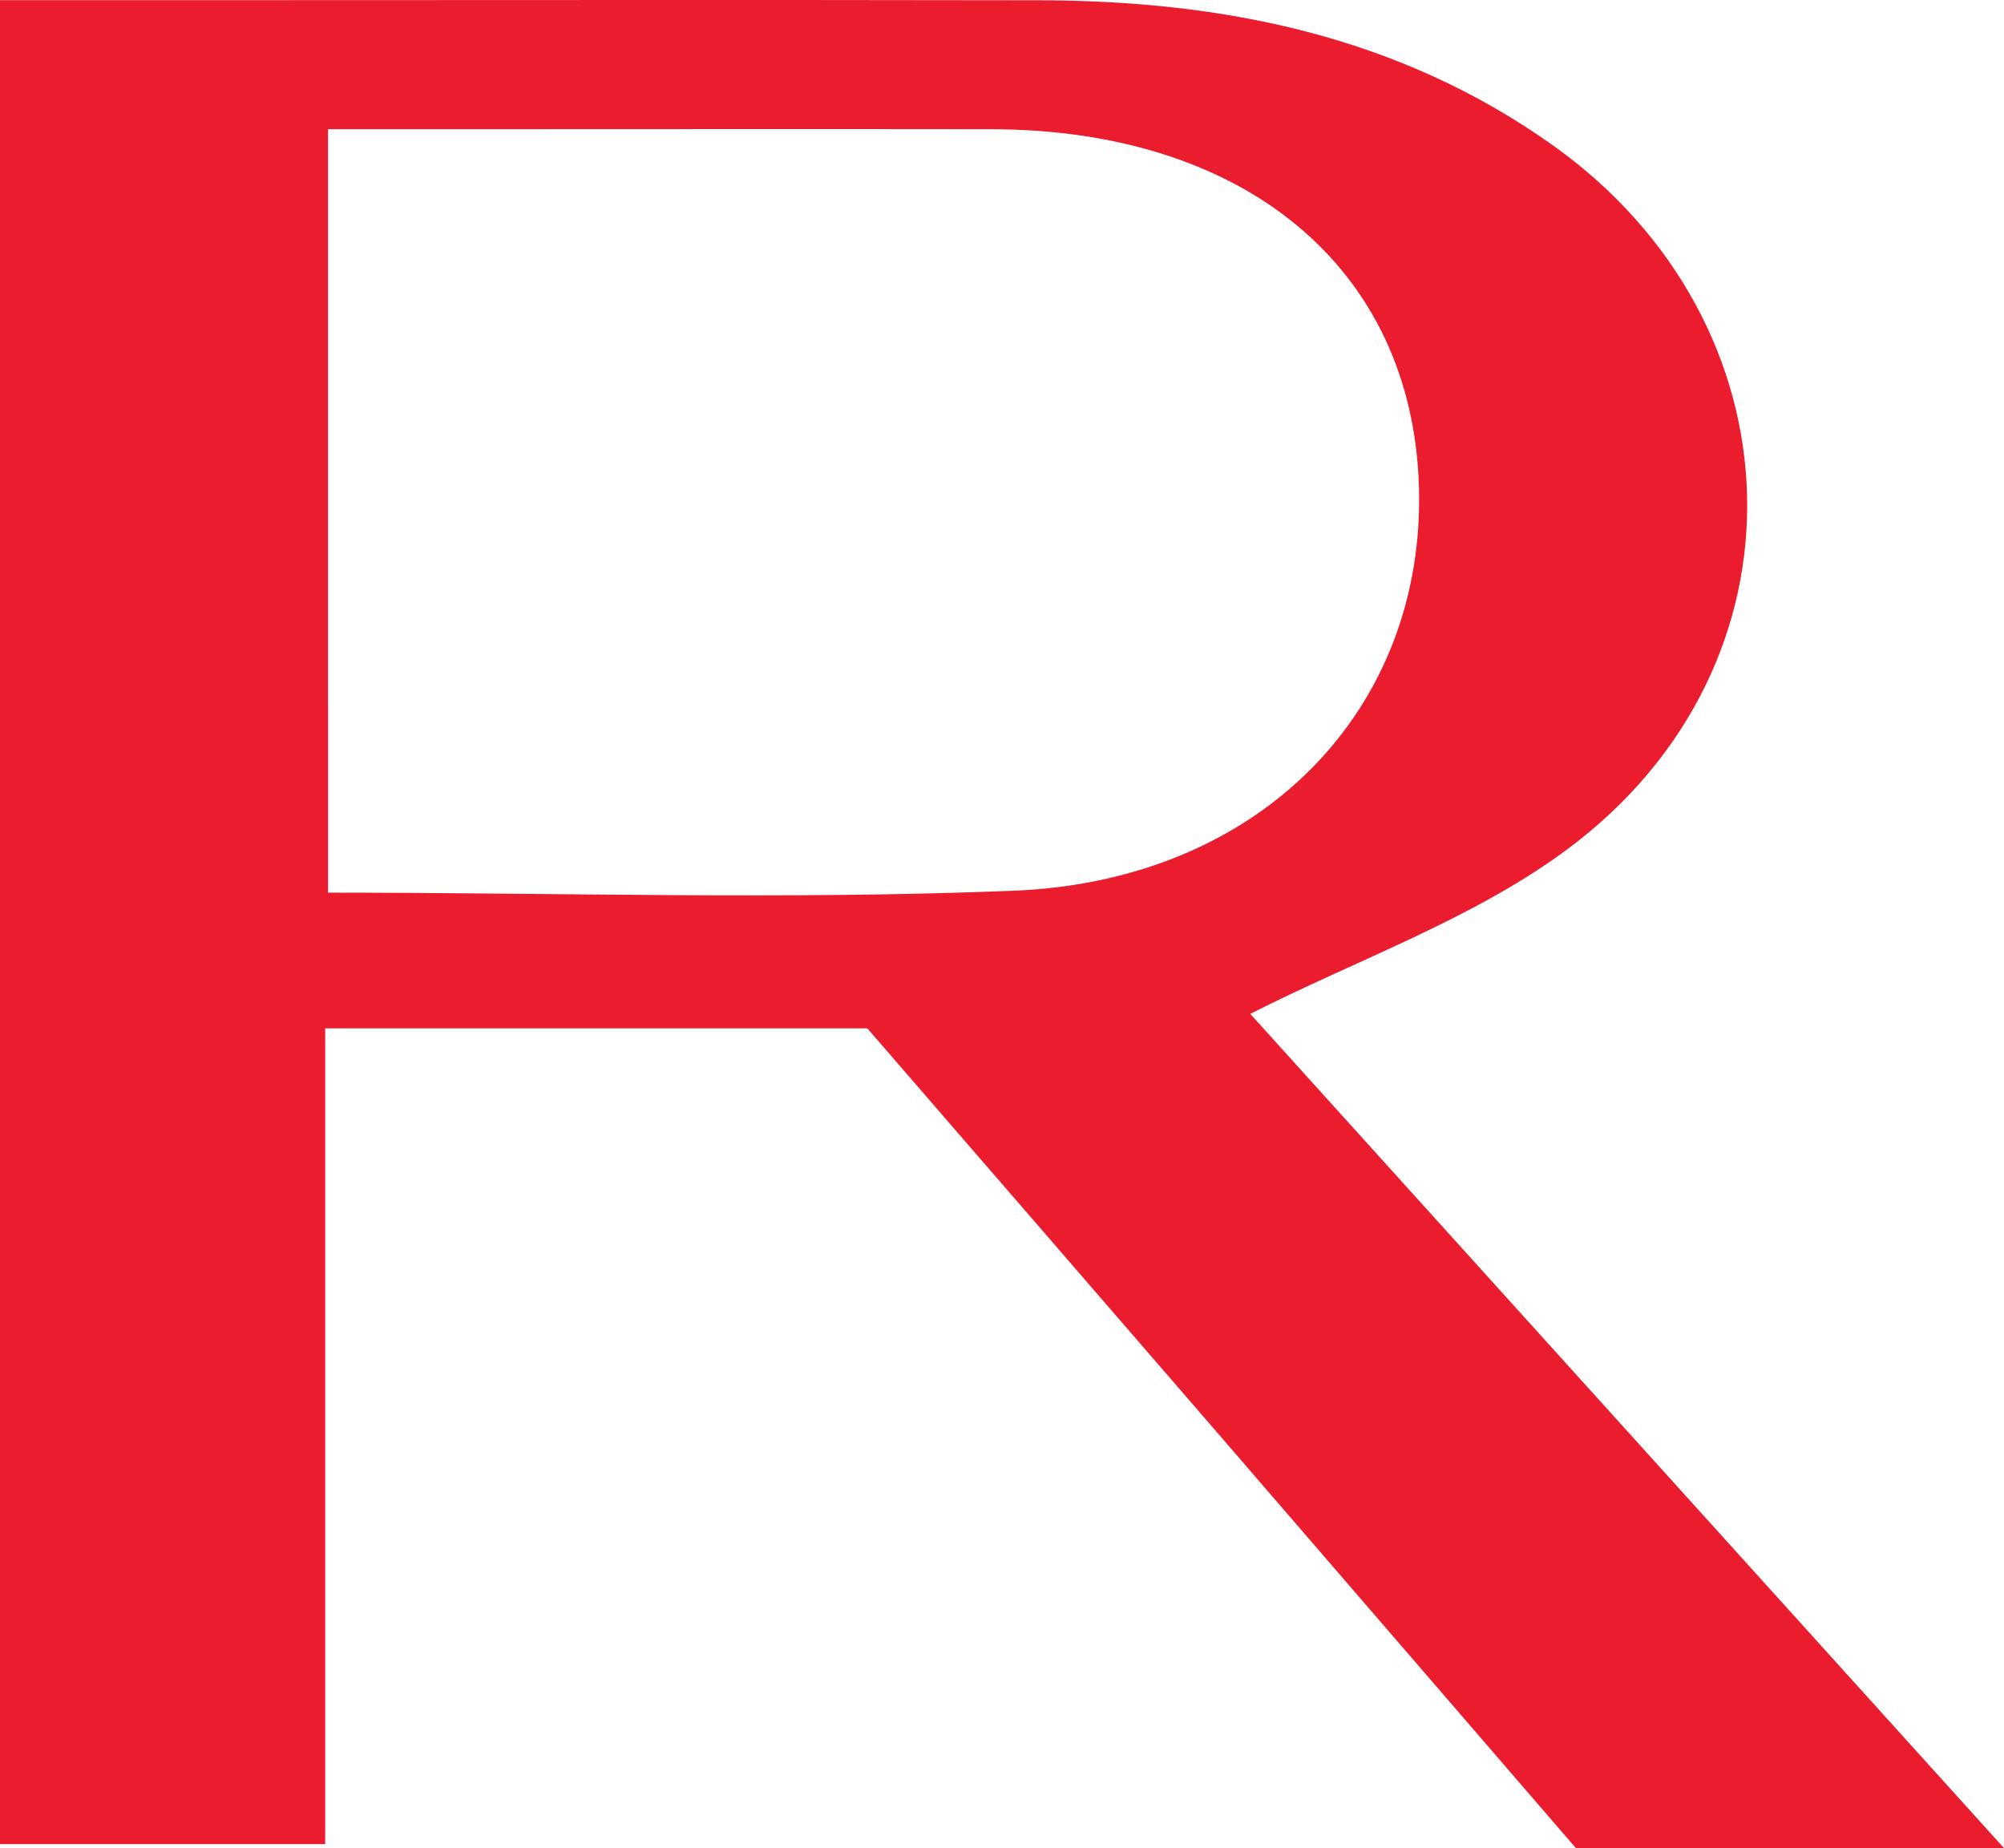
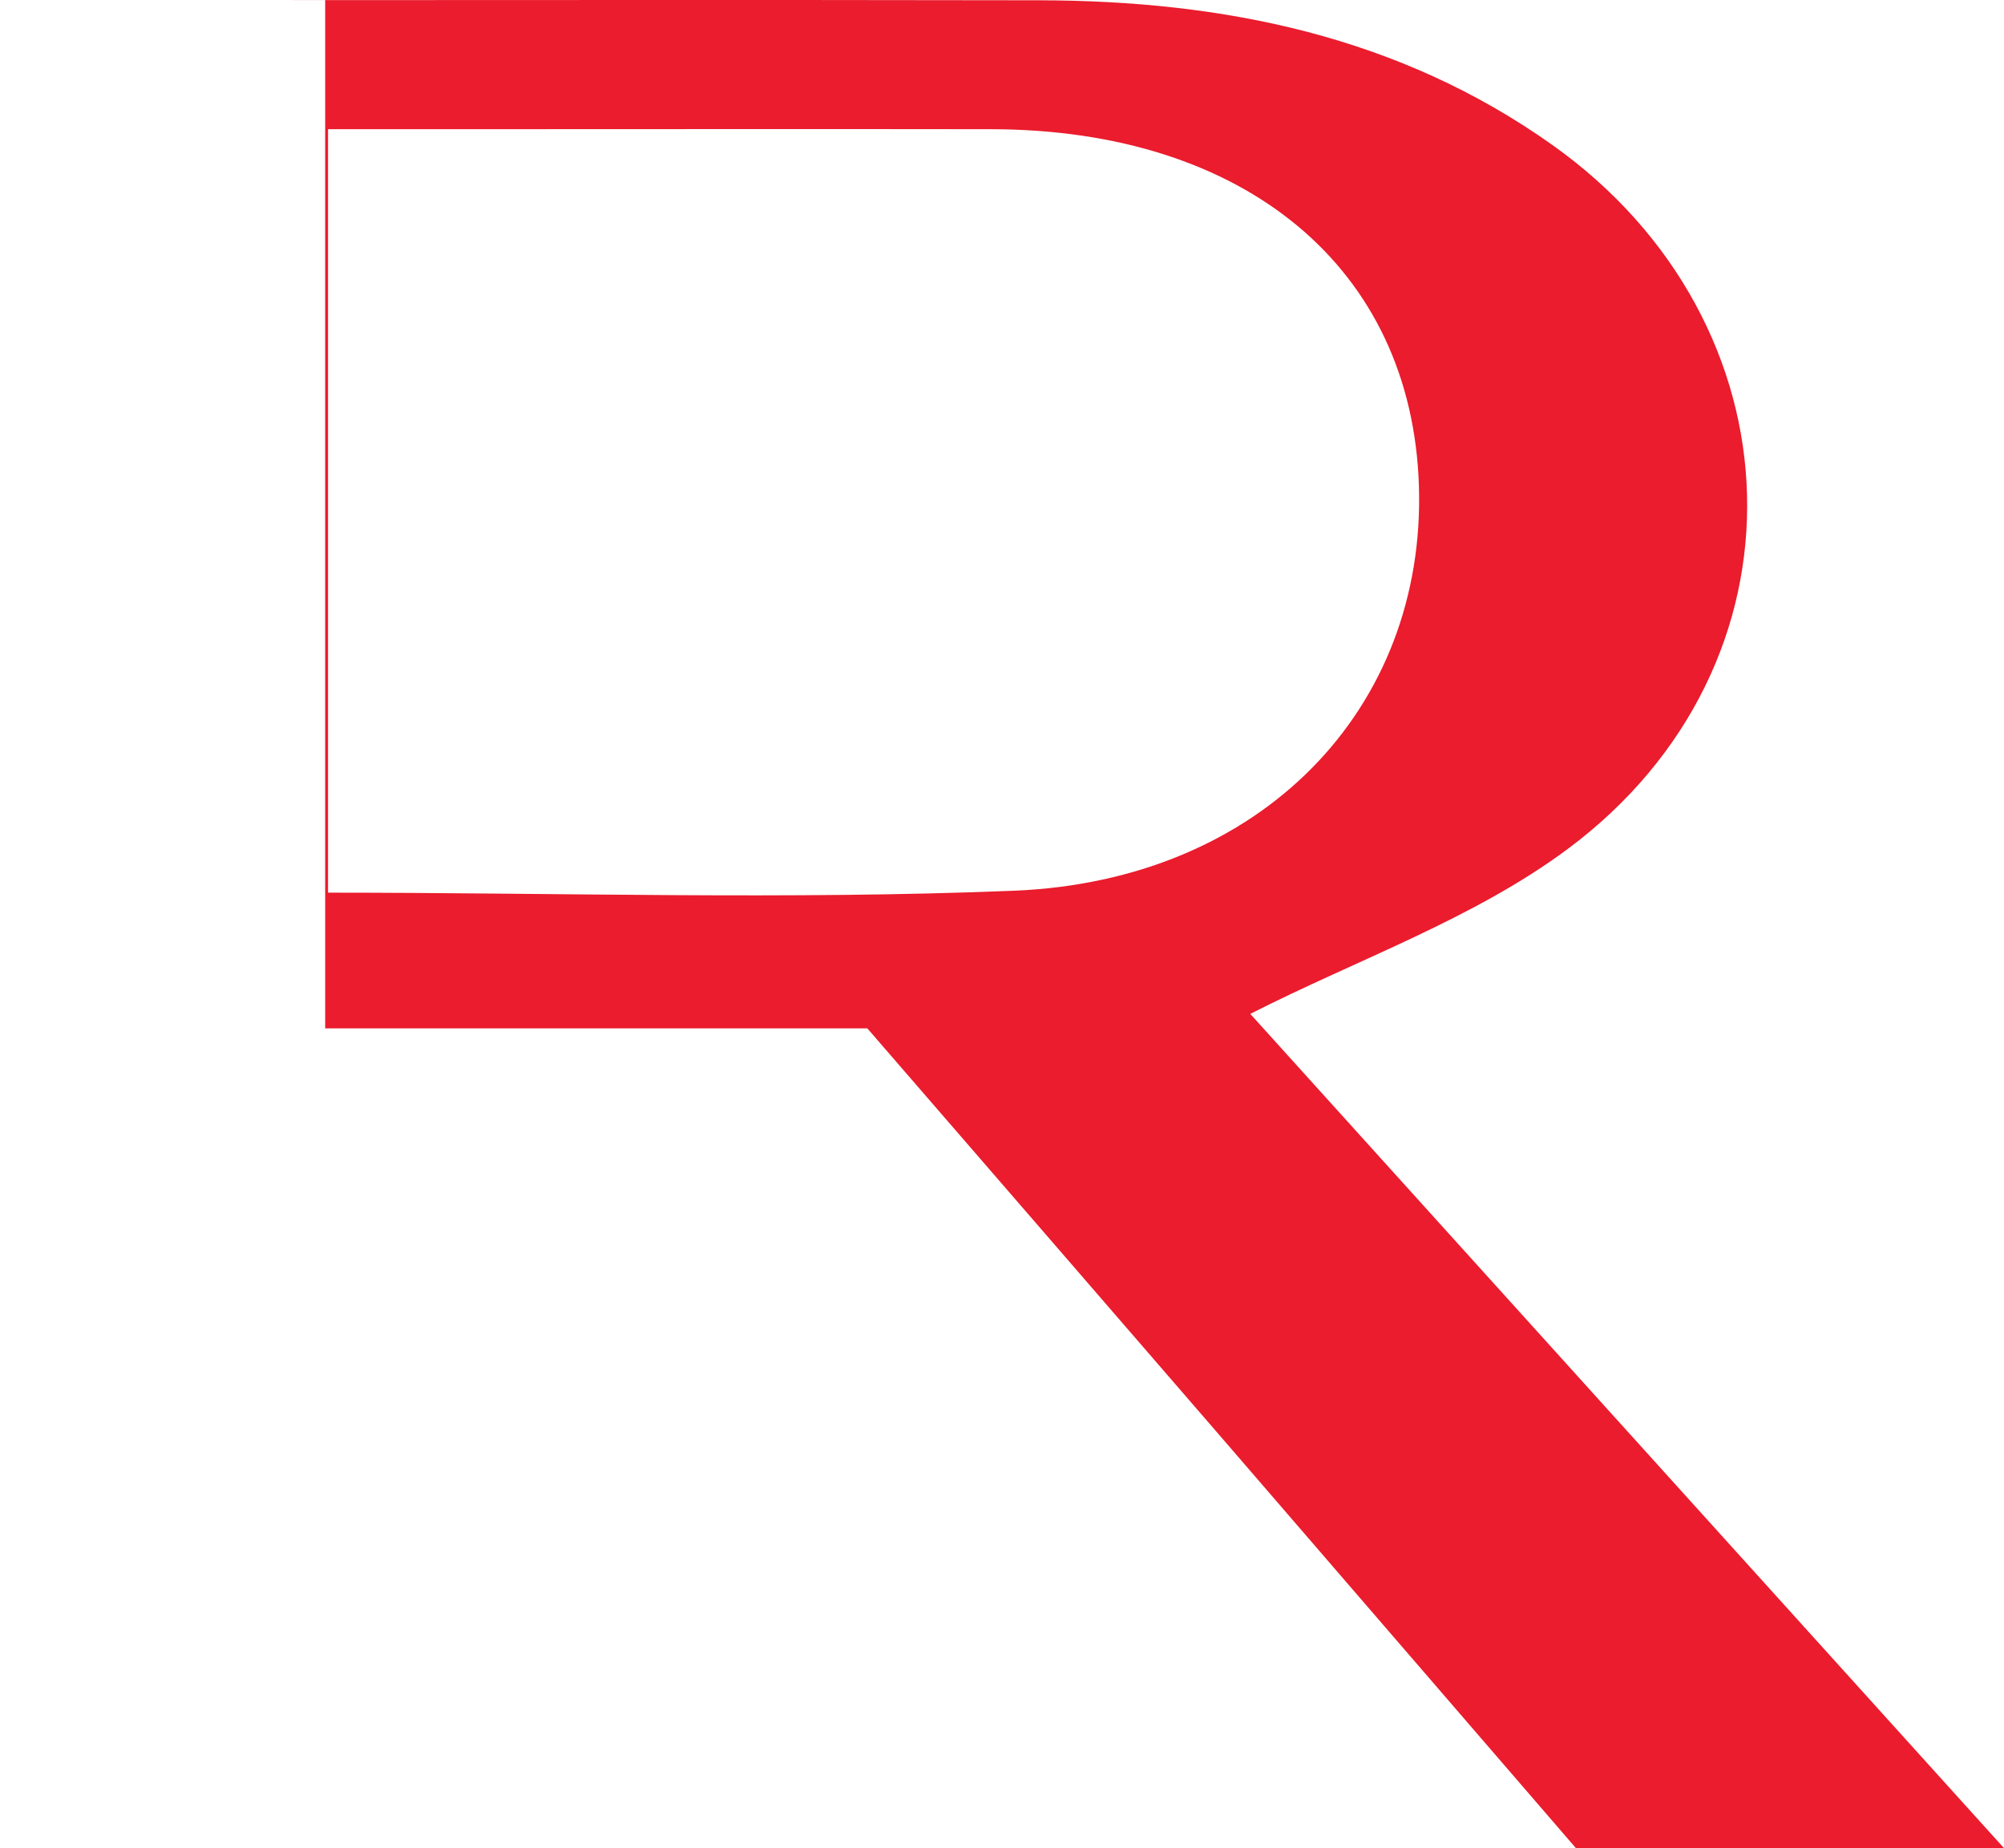
<svg xmlns="http://www.w3.org/2000/svg" id="a" viewBox="0 0 218.9 201.84">
  <defs>
    <style>.b{fill:#ea1c2d;}</style>
  </defs>
-   <path class="b" d="M172.14,201.84c-13-15.06-26.01-30.14-39.03-45.21-12.9-14.92-25.81-29.81-38.37-44.32H35.52v89.09H0V.02H17.93C49.78,.02,81.64-.03,113.49,.03c20.14,.04,39.27,3.88,56.06,15.79,27.45,19.48,28.74,56.79,1.68,76.91-10.28,7.64-22.96,12.05-34.66,18,26.23,29.02,53.94,59.7,82.33,91.11h-46.76ZM35.82,97.49c25.38,0,50.19,.79,74.92-.21,27.07-1.1,45.03-19.9,44.25-44.24-.77-23.73-18.95-38.89-46.73-38.93-19.57-.03-39.13,0-58.69,0h-13.74V97.49h0Z" />
+   <path class="b" d="M172.14,201.84c-13-15.06-26.01-30.14-39.03-45.21-12.9-14.92-25.81-29.81-38.37-44.32H35.52v89.09V.02H17.93C49.78,.02,81.64-.03,113.49,.03c20.14,.04,39.27,3.88,56.06,15.79,27.45,19.48,28.74,56.79,1.68,76.91-10.28,7.64-22.96,12.05-34.66,18,26.23,29.02,53.94,59.7,82.33,91.11h-46.76ZM35.82,97.49c25.38,0,50.19,.79,74.92-.21,27.07-1.1,45.03-19.9,44.25-44.24-.77-23.73-18.95-38.89-46.73-38.93-19.57-.03-39.13,0-58.69,0h-13.74V97.49h0Z" />
</svg>